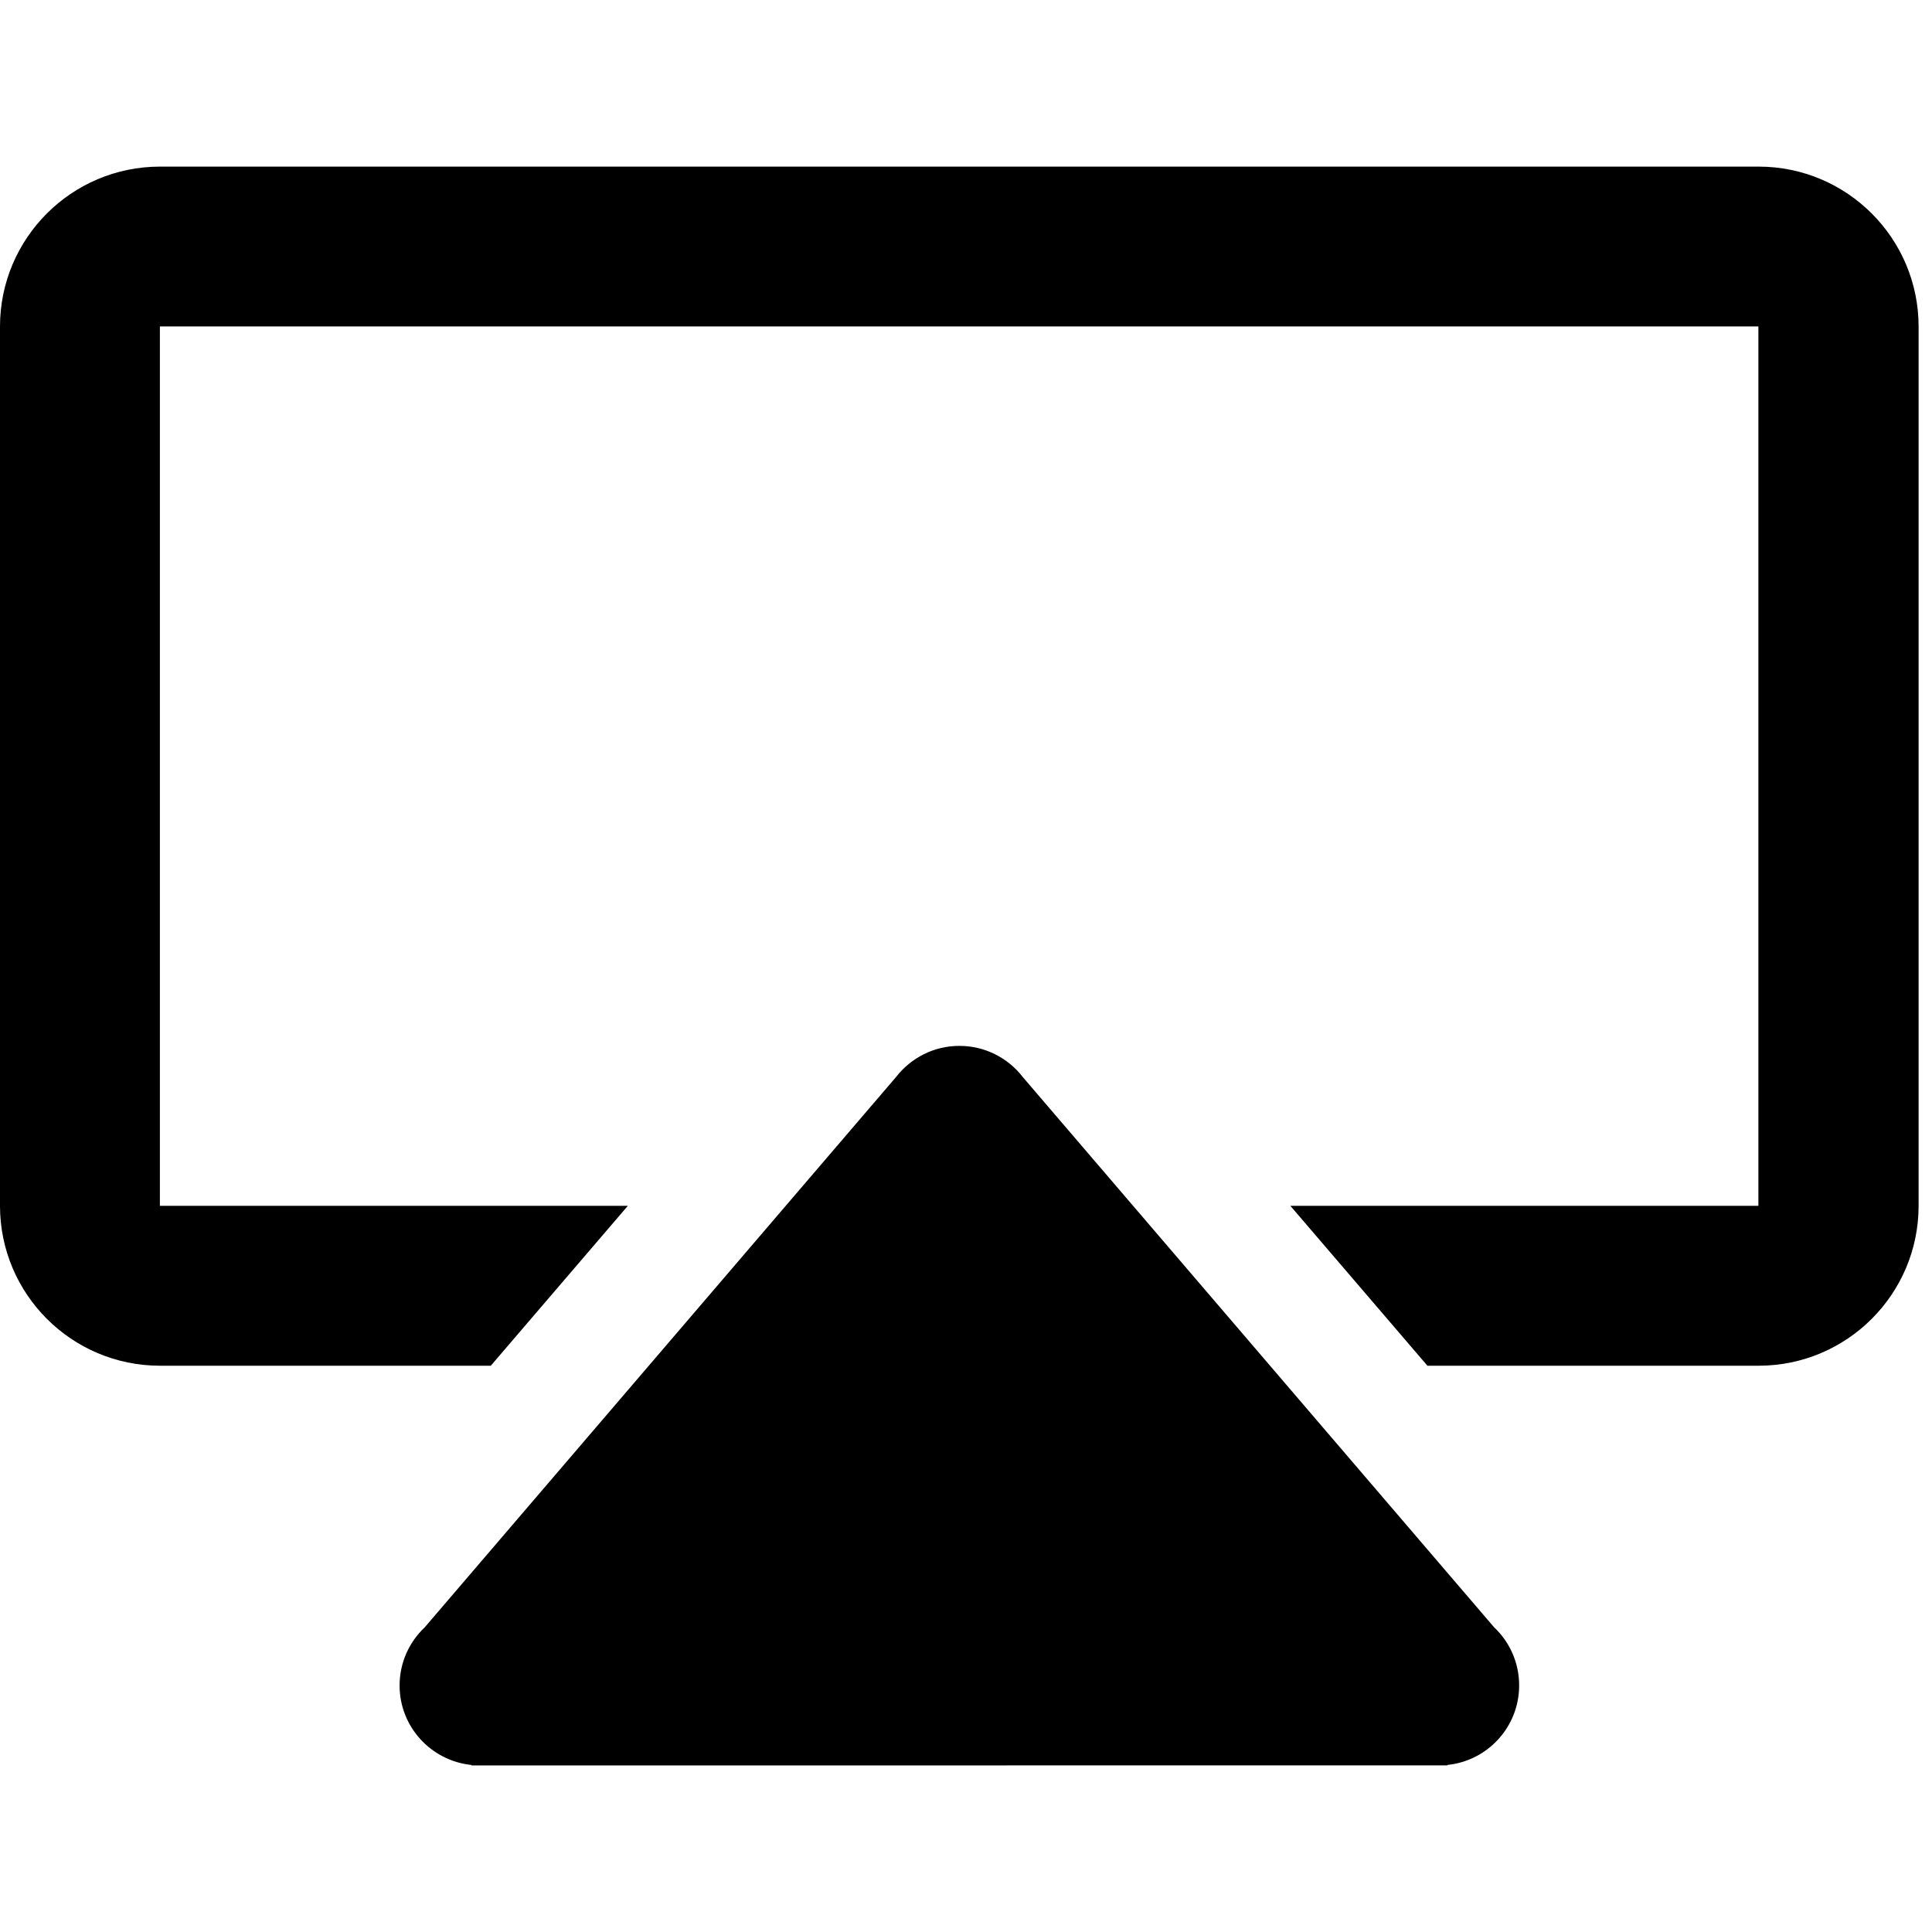
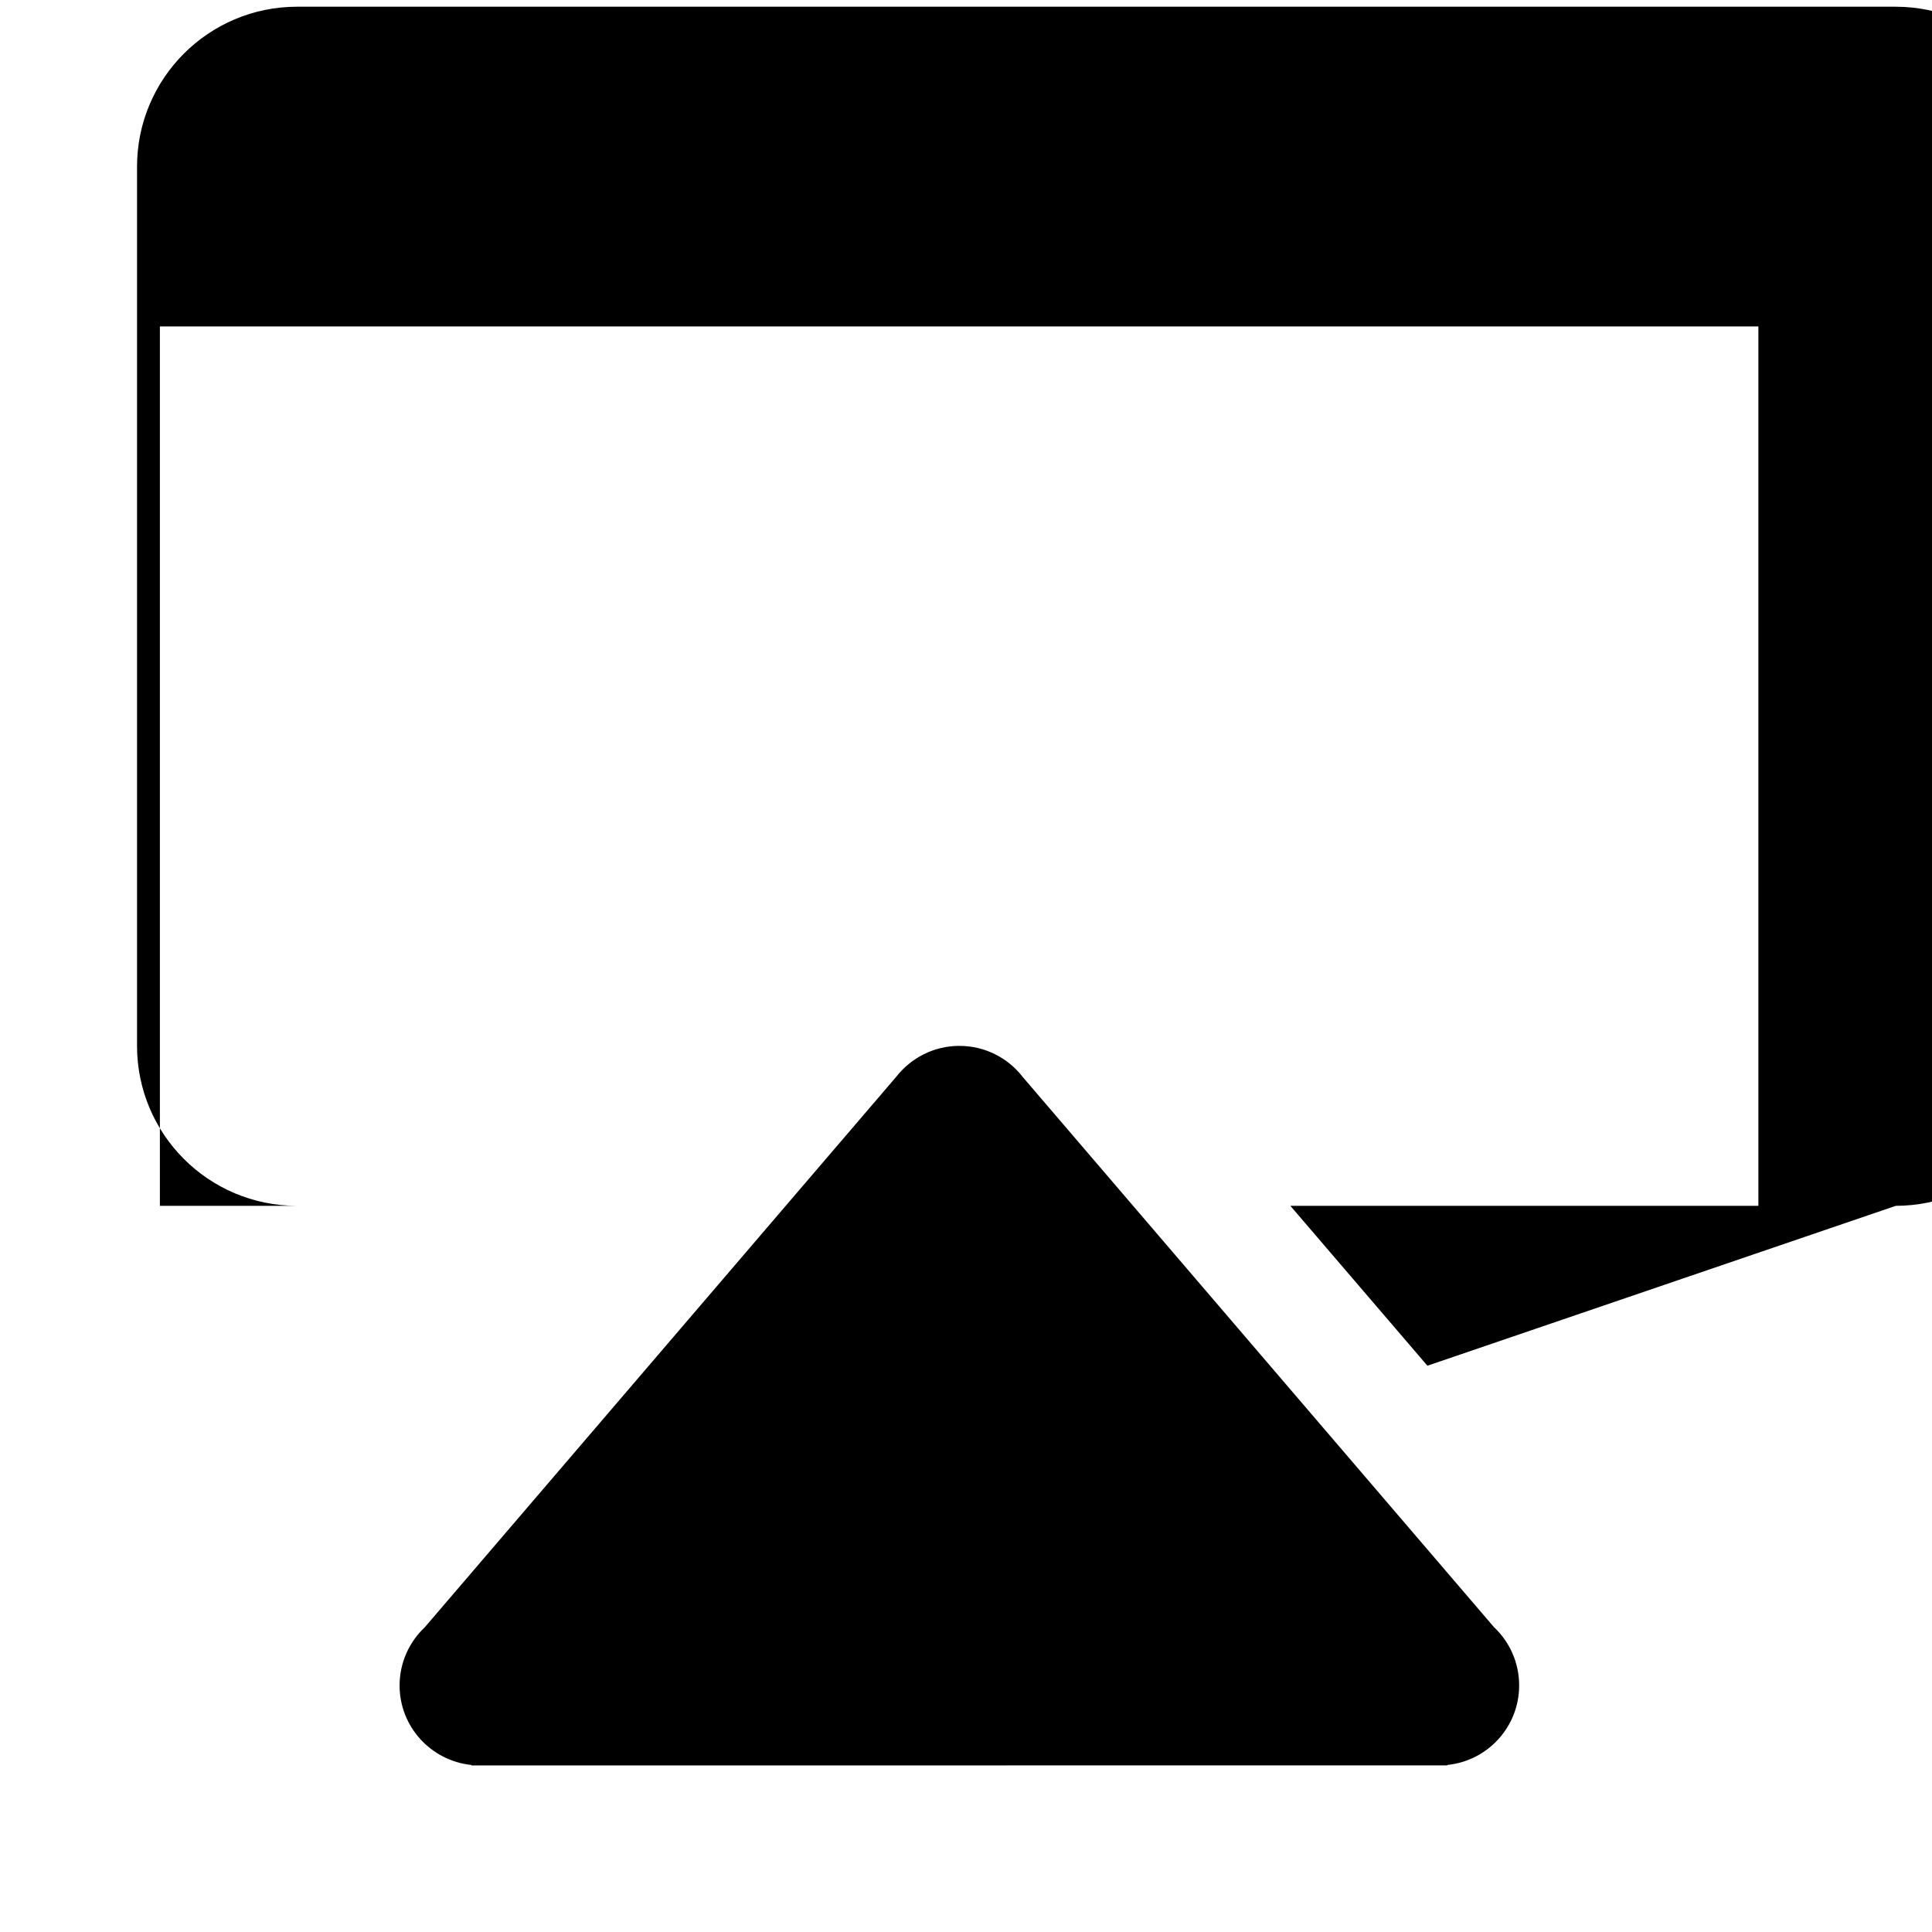
<svg xmlns="http://www.w3.org/2000/svg" fill="#000000" width="800px" height="800px" viewBox="0 -2.5 29 29">
-   <path d="m7.076 24v-.007c-.608-.064-1.078-.574-1.078-1.193 0-.344.145-.654.377-.873l.001-.001 7.076-8.262c.222-.284.564-.465.949-.465s.727.181.947.462l.002.003 7.076 8.261c.233.219.377.53.377.874 0 .62-.47 1.129-1.072 1.193h-.005v.007zm14.35-6-2.057-2.4h7.025v-13.2h-23.994v13.2h7.024l-2.057 2.4h-4.967c-1.325-.001-2.399-1.075-2.4-2.4v-13.199c.001-1.325 1.075-2.399 2.4-2.4h23.999c1.325.001 2.399 1.075 2.4 2.4v13.199c-.001 1.325-1.075 2.399-2.4 2.4z" />
+   <path d="m7.076 24v-.007c-.608-.064-1.078-.574-1.078-1.193 0-.344.145-.654.377-.873l.001-.001 7.076-8.262c.222-.284.564-.465.949-.465s.727.181.947.462l.002.003 7.076 8.261c.233.219.377.53.377.874 0 .62-.47 1.129-1.072 1.193h-.005v.007zm14.35-6-2.057-2.4h7.025v-13.2h-23.994v13.2h7.024h-4.967c-1.325-.001-2.399-1.075-2.4-2.4v-13.199c.001-1.325 1.075-2.399 2.4-2.4h23.999c1.325.001 2.399 1.075 2.4 2.4v13.199c-.001 1.325-1.075 2.399-2.4 2.4z" />
</svg>